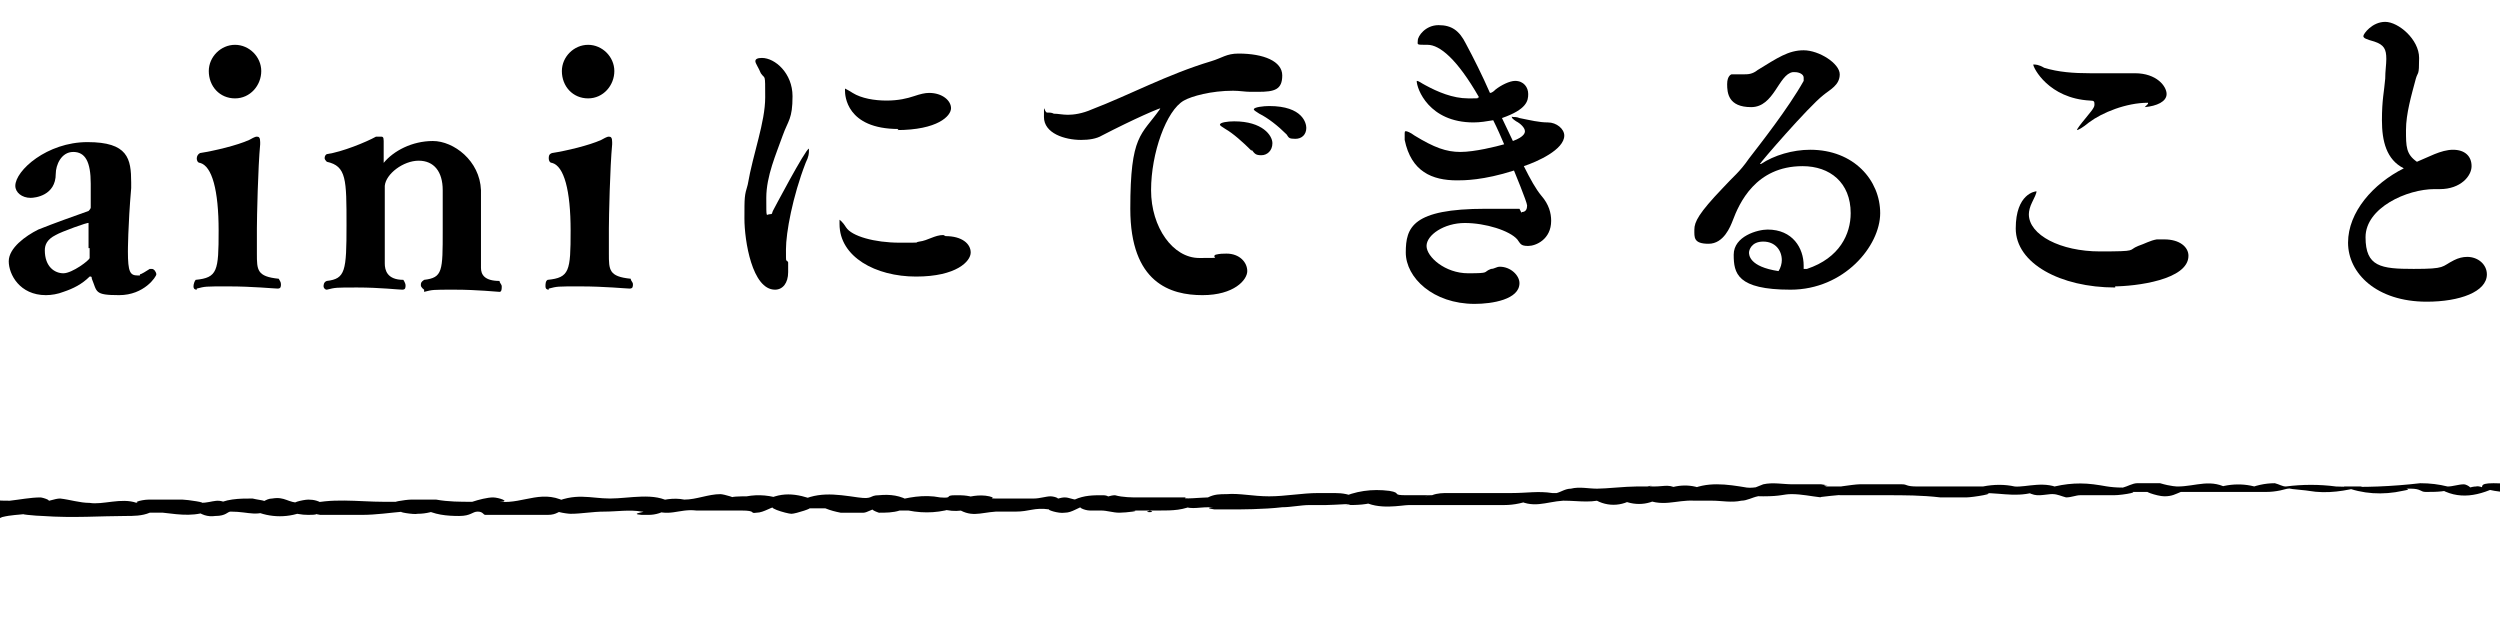
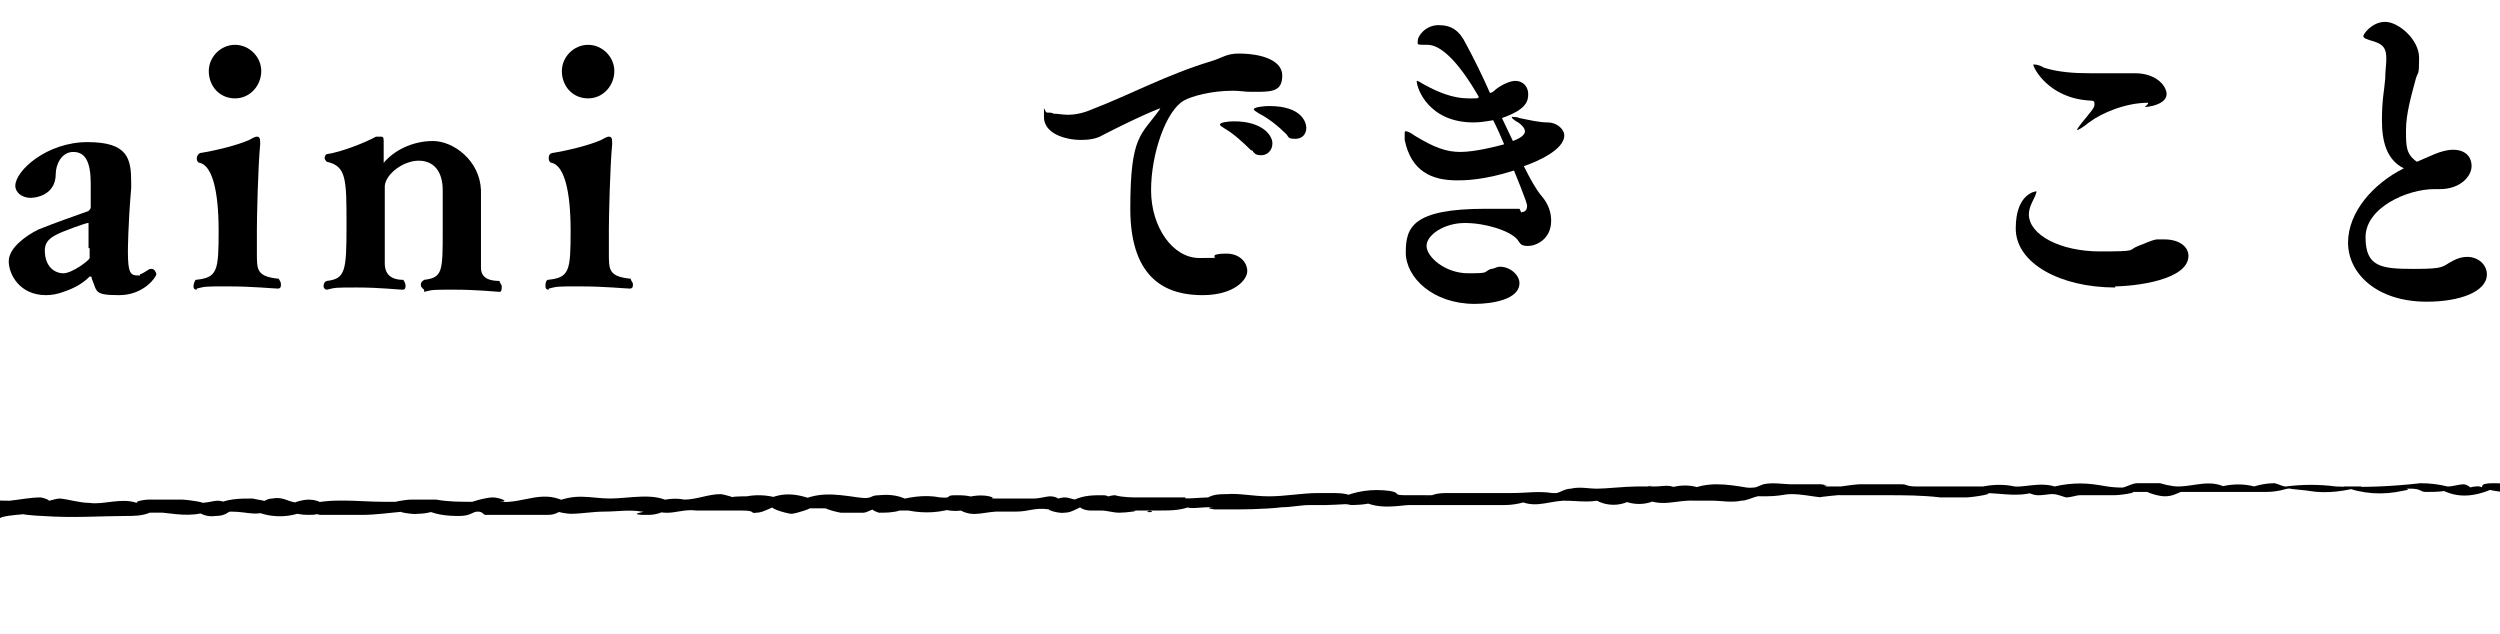
<svg xmlns="http://www.w3.org/2000/svg" id="_レイヤー_1" data-name=" レイヤー 1" version="1.1" viewBox="0 0 228.7 58">
  <defs>
    <style>
      .cls-1 {
        fill: #000;
        stroke-width: 0px;
      }

      .cls-2 {
        isolation: isolate;
      }
    </style>
  </defs>
  <g id="_グループ_55" data-name=" グループ 55">
    <g id="aini" class="cls-2">
      <g class="cls-2">
        <path class="cls-1" d="M12.8,25.1c.1,0,.6-.3.9-.5h.2c.2,0,.4.3.4.5s-1.1,1.9-3.4,1.9-2-.3-2.5-1.5q0-.2-.1-.2h-.1c-.7.7-1.5,1.1-2.4,1.4-.5.2-1.1.3-1.6.3-2.4,0-3.4-1.9-3.4-3.1s1.5-2.3,2.7-2.9c1.5-.6,3.2-1.2,4.6-1.7,0,0,.2-.2.2-.3v-2.2c0-2-.5-2.9-1.6-2.9s-1.6,1.2-1.6,2c0,2-1.9,2.2-2.3,2.2-.8,0-1.4-.5-1.4-1.1,0-1.4,2.9-4,6.6-4s4,1.5,4,3.7,0,.3,0,.5c-.3,3.5-.3,5.8-.3,5.8,0,1.9.2,2.2.9,2.2h.2ZM8.1,22.6v-2.2h0c0-.1-2.5.8-3,1.1-.8.4-1,.9-1,1.4,0,1.5.9,2.1,1.7,2.1s2.4-1.2,2.4-1.4v-.9h-.1Z" />
        <path class="cls-1" d="M18,26.5c-.2,0-.3-.1-.3-.3s.1-.5.2-.6c2-.2,2.1-.8,2.1-4.5s-.6-5.9-1.7-6.2c-.2,0-.3-.2-.3-.4s.1-.4.3-.5c1.3-.2,3.4-.7,4.5-1.2.2-.1.5-.3.7-.3s.3.1.3.5v.2c-.2,2.1-.3,6.7-.3,7.7v2.3c0,1.5,0,2.1,2,2.3.1.2.2.3.2.5s0,.4-.3.4-2.3-.2-4.5-.2-2.1,0-2.9.2h0ZM19.1,6.5c0-1.3,1.1-2.4,2.4-2.4s2.4,1.1,2.4,2.4-1,2.5-2.4,2.5-2.4-1.1-2.4-2.5Z" />
        <path class="cls-1" d="M38.8,26.5c0,0-.3-.2-.3-.4s0-.3.3-.5c1.7-.2,1.7-.8,1.7-4.5v-3.7c0-1.7-.8-2.7-2.2-2.7s-3,1.2-3.1,2.3v7.1c0,.6.2,1.5,1.7,1.5,0,0,.2.3.2.5s0,.4-.3.4-2.1-.2-4.1-.2-2,0-2.8.2h0c-.2,0-.3-.2-.3-.3s0-.4.3-.5c1.7-.2,1.8-.9,1.8-5.1s0-5.4-1.8-5.8c0,0-.2-.2-.2-.3s0-.3.2-.4c1.4-.2,3.6-1.1,4.5-1.6h.4c.2,0,.3,0,.3.4v.2c0,.6,0,1.4,0,1.8s0,0,0,0h0c.9-1.1,2.6-2,4.5-2s4.3,1.8,4.4,4.5v7.1c0,.6.3,1.2,1.7,1.2,0,.2.2.3.2.5s0,.5-.2.5-2-.2-4.1-.2-2,0-2.8.2h0v-.2Z" />
        <path class="cls-1" d="M50.2,26.5c-.2,0-.3-.1-.3-.3s0-.5.2-.6c2-.2,2.1-.8,2.1-4.5s-.6-5.9-1.7-6.2c-.2,0-.3-.2-.3-.4s0-.4.3-.5c1.3-.2,3.4-.7,4.5-1.2.2-.1.5-.3.7-.3s.3.1.3.5v.2c-.2,2.1-.3,6.7-.3,7.7v2.3c0,1.5,0,2.1,2,2.3,0,.2.2.3.2.5s0,.4-.3.4-2.3-.2-4.5-.2-2.1,0-2.9.2h0ZM51.4,6.5c0-1.3,1.1-2.4,2.4-2.4s2.4,1.1,2.4,2.4-1,2.5-2.4,2.5-2.4-1.1-2.4-2.5Z" />
      </g>
    </g>
    <g id="_にできること" data-name=" にできること" class="cls-2">
      <g class="cls-2">
-         <path class="cls-1" d="M74,13.8h0c0,.2,0,.5-.3,1.1-1.2,3.1-1.8,6.4-1.8,7.9s0,.8.2,1.2c0,.3,0,.6,0,.9,0,1-.5,1.6-1.2,1.6-2.1,0-2.8-4.5-2.8-6.5s0-2.1.3-3.1c.5-2.9,1.6-5.7,1.6-8s0-1.6-.4-2.2c-.2-.5-.5-.9-.5-1.1s.2-.3.6-.3c1.2,0,2.8,1.4,2.8,3.5s-.4,2.2-.9,3.6c-.6,1.7-1.5,3.7-1.5,5.7s0,1.5.3,1.5.2-.1.3-.3c0,0,3-5.7,3.3-5.7v.2ZM86.5,21.6c1.5,0,2.3.7,2.3,1.5s-1.3,2.2-5,2.2-7-1.8-7-4.8,0-.4,0-.4.3.2.6.7c.5.8,2.6,1.4,4.9,1.4s1.2,0,1.8-.1c.8-.1,1.4-.6,2.2-.6h0ZM82.2,11.8c-4.8,0-4.9-3.1-4.9-3.5s0-.2,0-.2.4.2.7.4c.8.5,2,.7,3.1.7s1.9-.2,2.5-.4,1-.3,1.4-.3c1.2,0,2,.7,2,1.4s-1.2,2-5,2h.1Z" />
        <path class="cls-1" d="M106.5,9.8c-.3,0-2.8,1.1-5.7,2.6-.5.3-1.2.4-1.9.4-1.5,0-3.4-.6-3.4-2.1s0-.4.3-.4.4,0,.6.1c.4,0,.8.1,1.3.1s1.3-.1,2.2-.5c3.4-1.3,6.9-3.2,10.9-4.4,1-.3,1.4-.7,2.5-.7,2.3,0,4,.7,4,2s-.7,1.5-2.2,1.5-.4,0-.7,0c-.5,0-1-.1-1.6-.1-2,0-3.8.5-4.5.9-1.6.9-3,4.8-3,8.2s2,6.2,4.4,6.2,1,0,1.5-.3c.4-.1.7-.1,1-.1,1.2,0,1.9.8,1.9,1.6s-1.2,2.2-4.1,2.2-6.6-1.1-6.6-7.9,1-6.7,2.7-9.1c0-.1.2-.2.2-.3h.2ZM114.5,13.8c-.8-.8-1.7-1.6-2.4-2-.3-.2-.5-.3-.5-.4,0-.2.7-.3,1.3-.3,2.6,0,3.5,1.3,3.5,2s-.5,1.1-1,1.1-.6-.1-.9-.5h0ZM117.7,12.3c-.8-.8-1.7-1.5-2.5-1.9-.3-.2-.5-.3-.5-.4,0-.2.9-.3,1.4-.3,3.1,0,3.4,1.6,3.4,2,0,.6-.4,1-1,1s-.6-.1-.8-.4Z" />
        <path class="cls-1" d="M139.2,19.4c.4,0,.5-.3.5-.6s-1.2-3.2-1.2-3.2c-2.8.9-4.6.9-5.2.9-2.3,0-4.2-.8-4.8-3.7v-.6c0-.1,0-.2.1-.2s.4.1.8.4c1.8,1.1,2.9,1.5,4.2,1.5s3.3-.5,4-.7c-.3-.7-.6-1.4-1-2.2-.6.1-1.2.2-1.8.2-4.1,0-5.2-3.1-5.2-3.8s0,0,0,0c.2,0,.4.2.8.4,1.1.6,2.5,1.2,3.9,1.2s.6,0,1-.1h0c-2-3.5-3.6-4.8-4.7-4.8s-.9,0-.9-.4.7-1.4,1.9-1.4,1.9.5,2.5,1.7c.7,1.3,1.5,2.9,2.2,4.5.2,0,.4-.2.5-.3.5-.4,1.3-.8,1.8-.8.8,0,1.2.6,1.2,1.2s-.1,1.4-2.4,2.2l1,2.1c1.1-.4,1.1-.8,1.1-.9,0-.3-.4-.7-.8-.9-.3-.2-.4-.3-.4-.4s0,0,.1,0,.4,0,.6.1c1,.2,1.8.4,2.6.4s1.5.6,1.5,1.2c0,1.3-2.5,2.4-3.7,2.8.6,1.2,1.1,2.1,1.6,2.7.7.8.9,1.6.9,2.3,0,1.7-1.4,2.3-2.1,2.3s-.7-.2-1-.6c-.7-.8-2.9-1.5-4.8-1.5s-3.5,1.1-3.5,2.1,1.7,2.5,3.8,2.5,1.3-.1,2.1-.4c.3,0,.5-.2.8-.2,1,0,1.8.8,1.8,1.5,0,1.5-2.5,1.9-4.1,1.9-3.8,0-6.3-2.4-6.3-4.7s.6-4,7.3-4,2.1,0,3.1,0h0l.2.4Z" />
-         <path class="cls-1" d="M165.3,24.6c3-1,4-3.2,4-5.1,0-2.8-1.9-4.3-4.4-4.3-4.3,0-5.8,3.4-6.4,5-.2.5-.8,2.1-2.2,2.1s-1.3-.6-1.3-1.3.4-1.5,2.6-3.8c1-1.1,1.5-1.4,2.4-2.7,1-1.3,3.6-4.6,5-7.1v-.3c0-.3-.4-.5-.8-.5h-.2c-1.3.2-1.7,3.2-3.8,3.2s-2.2-1.3-2.2-2.1.4-.9.4-.9c.1,0,.3,0,.5,0h.6c.4,0,.8,0,1.3-.4,1.8-1.1,2.8-1.8,4.2-1.8s3.3,1.2,3.3,2.2-.9,1.4-1.5,1.9c-1.4,1.1-5.8,6.2-5.8,6.3h.1c1.2-.8,2.9-1.3,4.5-1.3,4,0,6.4,2.8,6.4,5.8s-3.3,7-8.2,7-5.2-1.5-5.2-3.2,2.2-2.3,3.1-2.3c2.3,0,3.3,1.7,3.3,3.3v.3h.3ZM163,23.8c0-.9-.6-1.7-1.7-1.7s-1.3.8-1.3,1,0,1.3,2.7,1.7c.2-.3.3-.7.3-1Z" />
        <path class="cls-1" d="M193.5,26.3c-5,0-9.1-2.2-9.1-5.4s1.8-3.4,1.9-3.4,0,0,0,0c0,.2-.2.6-.4,1s-.3.8-.3,1.1c0,1.9,2.9,3.4,6.5,3.4s2.5-.1,3.5-.5c.6-.2,1.1-.5,1.7-.6h.7c1.4,0,2.2.7,2.2,1.5,0,2.2-4.8,2.8-6.9,2.8h.2ZM196.5,9.4c-2,0-4.2.9-5.4,1.8-.6.5-1,.7-1.1.7s0,0,0,0c0-.1.3-.5.8-1.1.3-.4.8-.9.8-1.2s0-.4-.4-.4c-3.8-.2-5.2-3-5.2-3.3s0,0,0,0c.2,0,.5,0,1,.3,1.3.4,2.7.5,4.2.5s1.8,0,2.7,0h1.4c2,0,2.9,1.2,2.9,1.9s-.9,1.1-2,1.2l.3-.3Z" />
        <path class="cls-1" d="M222.7,17.3c-2.5,0-6.3,1.7-6.3,4.4s1.4,2.9,4.4,2.9,2.5-.2,3.7-.8c.4-.2.8-.3,1.2-.3,1,0,1.8.7,1.8,1.6,0,1.6-2.5,2.5-5.5,2.5-4.6,0-7.2-2.6-7.2-5.4s2.3-5.4,5.1-6.8c-1.6-.8-2-2.5-2-4.4s.2-2.6.3-3.8c0-.7.1-1.3.1-1.8,0-.9-.2-1.3-1.1-1.6-.7-.2-1-.3-1-.5s.8-1.3,2-1.3,3.1,1.6,3.1,3.3-.1,1.2-.3,1.9c-.4,1.5-.9,3.2-.9,4.7s0,2.2,1,2.9c1-.4,2.2-1.1,3.3-1.1s1.7.6,1.7,1.5-1,2.1-2.9,2.1h-.6,0Z" />
      </g>
    </g>
  </g>
  <g id="_グループ_44" data-name=" グループ 44">
    <path id="_パス_86" data-name=" パス 86" class="cls-1" d="M-407.9,50.2c.6,0,3.6-.3,2-.3.9,0,1.7.2,2.6.2,1.6,0,3,.4,4.9-.8l-2,.3c1.1.3,2.2.5,3.3.5h1.7c1.8-.3-.3-.2.8-.2,2.5,0,3.3-.2,5.9,0,3.3,0,7.8-.5,11.3,0h3c1.2,0-1.3,0,.4.2h2c.9,0,1.9.2,2.9,0,.6,0,1.2-.4,1.7-.5-1.4.2.4.3.9.3h1.5c.3,0,.6-.3.9-.4.9-.2-1.7,0-.4.2,1,.2,2,.2,3,.2h6c1.7-.3-.6-.9.6-.2l1.2.3c1.2,0,2.3,0,3.5-.3,1,0,2,.3,3,.3,1.6,0,2.5-1,4.1-.2.7.2,1.4,0,2-.3.9-.6-1.6-.2.3.2h1c.8,0,1.6-.3,2.3-.3,1.9,0,2.7.4,4.4-.8l-2.3.5c2.5.9,5.2.4,8.2.4s1.4-.2,3.1-.2h2.1c1.5,0-.5,0,.9,0,2.4.2,5.3,0,7,0,1.6,0,3-.3,4.6-.3s2.3.4,3.9-.3h-1.7c0,0,.8.6.8.6.5.3,1.6,0,2-.3s0-.2,1-.2.8.2,1.2.3c1.1,0,2.3,0,3.4-.2h1.9c1.4,0,1.9.2,3.2-.6l-2,.3c.9.4,1.9.5,2.9.4h1.7c.9,0-.1,0,1-.2,1.5,0-.5,0,.9,0,.6,0,1.2,0,1.8,0h2.9c1.2,0,2.4.2,3.7,0,.6,0,1.1,0,1.7-.3,1.3-.4-1.5-.2.4,0,2.3.3,5.5.6,7.5-.7l-2,.3c1,.6,2.3.6,3.3,0h-1.7c1.4.8,2.2.5,3.6-.2l-2,.3c.7.4,1.5.5,2.3.3.5,0,.9-.4,1.4-.4-.6,0,0,.3.2.3,1.4,0,2.8.2,4.3,0,1.3-.2,2.7-.2,4,0,1.6.3,3.2,0,4.6-.6l-2,.3c.7.2,1.4.3,2.1.3s1.1-.2,0,0h1.3c1.4.3,2.8,0,4-.6l-2,.3c1.3.6,2.8.5,4,0h-1.7c.6.3,1.1.4,1.7.5,0,0,1.3,0,.5-.2-.8,0,.3.2.4.2,1.8,0,1.2,0,2.8,0,1,0,2.1-.2,3.1,0,1.2,0,2.5,0,3.6-.7l-2,.3c1.9,1.1,4.8.7,6.7-.3l-2,.3c1.4.7,3.7.5,5.2.4.4,0,.7-.5,1.1-.5-1.6,0,.2.4.5.4h1.5c1.5,0-.4,0,.5,0,.5,0,3,0,1.7,0,.6,0,3.4,0,1.8,0h4.6c2.4,0,3.1,0,5,0,1,0,2.1,0,3.1-.2.4,0,.8-.3,1.2-.4-1.8.2.2.2.4.2,1.3.3,2.6.4,4,.2,2,0,3.4.2,5.3-.6h-1.7c1.6.9,2.8.6,4.4-.2l-2,.3c1.5.9,2.1,0,3.7,0-.8,0,.5.4.8.4.6,0,1.3-.4,1.9-.4s.4,0,0,0c.3,0,.5.5.8.5.6,0,1.1-.2,1.7-.3-.8,0,0,.3.8.2.7,0,1.4-.2,2.1-.5h-1.7c1.4.8,2.2.5,3.6-.2l-2,.3c1,.5,2.3.5,3.3,0h-1.7c.7.4,1.4.5,2.1.5s2-.3,1-.2h3.4c1.6,0,2.4,0,3.7,0,.6,0,1.3-.4,1.9-.5-.7,0,.9.4,1.3.4.7,0,1.4-.2,2-.5.7-.2-1.5-.2-.4,0,.4,0,.8.2,1.2.2h3.4c1.5,0,2.9-.3,4.2-.3-.7,0,1.1.4,1.6.4.8,0,1.6-.4,2.2-.8l-2.1.3c.7.3,1.4.4,2.1.3,1.1,0,.2-.4,1.5-.3h3.9c1.7,0,6,.6,8.1-.4h-1.7c1,.5,2,.6,3.1.5,1.3,0-.8,0,.4,0s1.2,0,1.7,0c1.4,0,3.4.5,5.4-.5l-2,.3c2.5,1,4.5.2,7,.3.7,0,1.4,0,2.1,0,1.4,0-.5-.5,1.2,0,0,0,1.7,0,.2,0,.3,0,.6.2,1,.3.8,0,1.5-.2,2.2-.4,1.1,0-.9,0,0,0s.7.2,1,.3c.7,0,1.5,0,2.2,0,1.7,0,2.3-.2,3.5-.3.4,0,.8,0,1.1,0,1.1,0-1,0,.2,0,.7,0,1.3.3,2,.4,1.6.2,3.3,0,4.7-.8l-2,.3c.9.4,1.9.6,2.9.5.5,0,1-.3,1.5-.4,1.1-.2-1.5-.4,0,0s4.3,0,5.2,0,3.3-.2,1.8,0h2.1c.8.2,1.7.3,2.5.4.5,0,1-.4,1.5-.4,1,0-1-.5.3.3.7.2,1.4,0,2-.3,1-.6-1.5-.2,0,0h1.5c.7,0,1.4,0,2,.3h2.6c1.7-.2-.6-.2.5,0,.4,0,.8,0,1.2,0,2.3.2,3.5-.5,5-.2.7.2,1.5.3,2.3.3s1-.5,1.5-.6c-2.1.4-.6,0,0,.3,1.4.2,2.8.3,4.1.3s1-.2,1.5-.2c1.1,0-1.1,0,0,0,.8,0,1.7-.2,2.5-.3,1,0,2,.2,3,.4h1.1c.3,0,.5-.2.8-.3-.8,0-.9.2-.3.3,2-.3,2.3.3,4.6-.5h-1.7c.7.5,1.5.7,2.3.5.3,0,1.9-.6.2-.2.4,0,.8,0,1.1,0,.5,0,1,.2,1.6.3.5,0,2.6-.3,2-.3s1.4.3,1.9.3.8-.2,1.1-.2c1,0-.6,0,.4,0,1.9,0,2.7.6,4.6-.4l-2,.3c1.7.7,3.5.8,5.2.4,1.8-.3,0,.2,1.5,0,.9,0,1.5,0,2.3-.2,3.8-.3,7.3.8,10.4-.5h-1.7c2.2.9,4,.5,6.5.5s4.1.4,6.1-.5h-1.7c1.7.7,3.6.5,5.1-.4l-2,.3c2.7.9,6.3.6,9,.2,1.3-.2-1.8-.4-.1,0,.3,0,.6.2,1,.3.7,0,1.3,0,1.9-.3.8-.2,1.5-.2,2.3-.3-1.3,0,.9.2,1.4.2,2.8.2,5.4,0,7.6,0,.7,0,1.5,0,2.2-.3h1.2c1.7.2,3,.4,4.6-.3h-1.7c.6.5,1.2.7,1.9.6,1,0,1.1-.4,1.4-.4,1.8,0,2.4.6,4.1-.4l-2,.3c1.5.7,3.3.7,4.8,0h-1.7c.6.3,1.3.4,1.9.4,1.8,0-.6-.3,1.1,0h3.8c1.3,0,2.6-.2,3.8-.3-.8,0,1,.3,1.3.2.8,0,1.5-.2,2.2-.5h-1.7c1,.6,2.2.7,3.3.7s1.2-.4,1.7-.4-.5,0,0,0,.5.3.7.3h3c.9,0,1.8,0,2.7,0s1-.4,1.5-.4c-1.5,0,.2.3.6.3,1,0,2-.2,3.1-.2s2.3-.2,3.4,0c.7,0-1.3.2,0,.3.2,0,.4,0,.6,0,.7,0,1.3-.2,1.9-.6h-1.7c1.6.9,2.6,0,4.2.2,1.3,0,2.6,0,4.1,0s.7.3,1.4.2c.7,0,1.4-.6,2-.6-1.6,0,.8.7,1.2.7s2.2-.6,1.5-.5c-.8,0,1.2,0,1.6,0,.5.2.9.3,1.4.4.7,0,1.4,0,2.1,0,.3,0,.9-.4,1.2-.4-1,0,.2.4.2.4.6,0,1.3,0,1.9-.2-.4,0,.9,0,.8,0,1.5.3,3,.2,4.4-.3h-1.7c1.1.5,2.3.4,3.3,0h-1.7c1.4,1,2.2.5,3.7.4-1.7,0,.7,0,1,0,.7,0-1.2,0,0,0h.8c1.3,0,1.7-.4,3.1-.2-.3,0,.8.4,1.4.3.7,0,1.2-.5,1.8-.6-.9,0,0,.4.5.4s.6,0,1,0c.6,0-1,0,0,0,.6,0,1.1.2,1.7.2s2.3-.2,1-.2c.6,0,1.2,0,1.7,0,1,.2-.9.2.2,0h.8c1.1,0,2.2,0,3.3-.6h-1.7c1.2.6,1.7.3,2.9.3s-.9,0,.5.2h1.5c.8,0,3,0,4.7-.2.8,0,1.7-.2,2.5-.2s2.9,0,1.5,0c.7,0,3.2-.2,1.8,0,1,0,2,0,3-.4h-1.5c1.5.9,3.6.4,4.3.4h2.2c1.9-.3-1.2,0,0,0h1.1c1.6,0,2.4,0,3.9,0,1,0-1,0,.3,0h1.2c.9,0,1.9-.2,2.7-.6h-1.7c1.6,1,2.8.3,4.4.2,1.6,0,2.6.3,4.3-.3h-1.7c1.2.9,2.8.9,4,0h-1.7c1.3.8,2.8.8,4,0h-1.7c1.8,1,3.1.2,4.8.3,1,0-.7,0,.6,0s.7,0,1,0c.9,0,1.8.2,2.7,0,.5,0,1-.3,1.5-.4,1.1-.2-1.2,0,.5,0s1.8-.2,2.6-.2c.9,0,1.8.2,2.7.3-.8,0,2.5-.3,1.6-.2-.7,0,1.4,0,1.7,0h2.6c1.7,0,3.3,0,5,.2h2.4c.5,0,3.1-.4,1.5-.4,2,0,3.3.5,5.4-.3h-1.7c1.1.7,1.4.5,2.5.4,1.5,0-1.6-.2.2,0,.4,0,.8.2,1.2.3.5,0,.9-.2,1.3-.2.9,0-.5,0,.5,0s1.8,0,2.6,0,3-.4.8-.3h2.6c-1.1-.2.5.4,1.2.4s1-.2,1.5-.4c-.8,0,.1,0,.4,0,2.5,0,5.5,0,7.4,0,.9,0,1.7-.2,2.6-.5-1.7.2.8.3,1.3.4,1.7.3,3.4,0,4.9-.4h-1.7c1.7.7,3.6.8,5.4.4,1.2-.2-.3-.2.7-.2s.9.3,1.4.3c1,0,1.9,0,2.8-.4h-1.7c1.9,1.2,3.8.8,5.9-.3l-2,.3c1.7.5,3.5.6,5.3.3h1.3c1.3,0-.5,0,.4,0h1.3c1.6,0-.6-.2.7,0,.9,0,2.1.2,2.1.2.4,0,1-.2,1.5-.2s0,.2.9.2,1.6-.4,2.5-.3c1.1.2,2.2.4,3.3.4s.9-.3,1.3-.3-.9.4.2.3c.5,0,1-.2,1.5-.4.8-.2-1.5-.3.3.2,1.6.3,3.2.3,4.8,0,.4,0,2-.4.5-.2.4,0,.9,0,1.3,0,.8.2,1.7.3,2.5.2.3,0,1.9-.7.6-.4s.3,0,.6.2c.8.2,1.7.3,2.5.2.4,0,2.1-.2.8-.2.4,0,.9.3,1.3.3s2.2-.4,1-.4.7.4,1,.4c1.9.3,3.9,0,5.7-.6h-1.7c1.8.9,2.3.2,4,0-1.6.2.5.4.9.5h2.1c2.4-.2,4.4.4,7.2-.6h-1.7c.5.4,1,.6,1.5.6s2-.2.7-.3c1.2,0,2.2.2,3.4.2h3.5c.7,0,1.4-.2,2.1,0,.4,0,.9.2,1.3.3,0,0,1.3-.2.5-.2s.1.2.2.2c.5,0,1.1,0,1.6-.2,1.4-.2-.9,0,0,0h3.9c1.1.2,2.2,0,3.2-.2h-1.7c1,.6,2.3.6,3.3,0h-1.7c.8.4,1.6.5,2.5.5s2.5-.5,1.4-.4c1.6-.2,2.8.4,4.4.3,2.8-.2,5.5-.3,8.3-.2.8.2,1.5.2,2.3,0,.6,0,1.5,0,.3-.2.4,0,.7.4,1.2.4h1.1c1.5,0-.4,0,.5,0s1.3,0,1.9,0c.9,0,1.7,0,2.6,0,.4,0,.7-.3,1.1-.4,1.3-.2-1.1,0,0,0,1.9-.2,2.4.7,4.6-.4l-2,.3c1.1.6,1.4.3,2.5.3s-1,0,0,0c.5,0,1-.2,1.5-.2,1.3,0,2.7.2,4,.3.8,0,1.6.2,2.4,0,.5,0,.9-.5,1.3-.5-1.2,0-.6.4-.1.4,1.8.3,3.6,0,5.1-.7l-2.2.2c.5.5,1.2.7,1.9.7s2.9-.4,1.2-.4c1.9,0,2.7.4,4.5-.5l-2,.3c2.7.8,5.6.4,8,.5,1.5,0,2.7-.2,4.1-.3.4.2.9.3,1.3.4.9,0,1.8-.3,2.6-.8l-2.2.2c1.3,1,2.6.7,3.7.7h2.1c.5,0,2.8-.4,1.2-.2,2.4-.3,4,0,6.7,0,1.2,0-.2,0,.2,0s.6.2,1,.2,2.5-.4,1.8-.4c1.4,0,2.9.3,4.3.2,1.3,0,2.6-.2,3.9,0,1.1,0-.9,0,.2.2.3,0,.6,0,1,0,.9,0,1.9-.3,2.6-.9l-2,.3c.6.4,1.4.6,2.1.6,1.1,0,3.1-1.6,1.1-1.6s-.7,0-1-.3c-.7-.2-1.4,0-2,.3-1.1.7.7,0,0,0s-.5-.2-.8-.3c-.5,0-1,.2-1.5.2-1.4,0-2.6-.2-3.3,0-2.4.2-4.9.2-7.3,0-1,0-4.2,0-5.1,0-2.2.2-4.1-.4-6.9.4h1.5c0,0-.8-.4-.8-.4-.7-.4-1.6-.3-2.2.2l-.8.5,2-.3c-.9-.4-1.9-.6-2.9-.5-.5,0-1,.3-1.5.4-1.2.2,1.7,0,0-.2s-3.5-.4-5.2,0c-2,.2-3.1,0-4.8,0s-1.8,0,0,.3c-.5,0-1-.2-1.5-.2-1,0-2,0-3,.5h1.5c0,0-.8-.4-.8-.4-.7-.4-1.6-.3-2.2.2-1.2.6,1,0,0,0h-1.1c-.5-.2-1-.2-1.6-.2-.8,0-1.5.3-2.2.6,2.2-.4-.2-.3-.9-.4-3-.2-5.2-.6-7.7.3h1.7c-1.4-.8-2.2-.5-3.6.2l2-.3c-.9-.5-1.9-.7-2.9-.5-.5,0-1,0-1.5,0-.3,0-.5.2-.7.3-1.1.2.8,0,.1,0-2.1,0-4-.7-6,.2h1.7c-.9-.6-2-.8-3.1-.6-.3,0-.6.3-1,.3.4,0,.8-.3.2-.4h-1.3c-2.1,0-4.3,0-6.4,0-2.2.2-3.7,0-5.5,0s-4,0-5.6.6h1.7c-.8-.4-1.7-.5-2.5-.3-1,0,1.1,0-.5,0h-1.3c-1.7,0-3.6-.3-5.2.5h1.7c-.6-.3-1.1-.4-1.7-.5,0,0-1.7,0-.2.2-.2,0-.6-.2-.8-.3-1.1,0-2.2,0-3.3.3-2.6.2-5.6-.8-8,.3h1.7c-.5-.4-1.1-.6-1.7-.6s-.5.2-.8.2c-1.3,0,.5,0-.2,0-1,0-1.9,0-2.9-.3-1,0-2,.3-3,.5-.9-.2-1.9-.4-2.9-.5-.6,0-1.1.3-1.7.5-.6,0,1.8.2.3-.2-.2,0-.4-.2-.7-.2-.7,0-1.2.3-1.8.4,1.3,0,0,0-.6,0-2,0-4-.6-6.3.6l2-.3c-1.3-.6-2.8-.3-4.1-.4-1.4-.2-2.9,0-4.1.7l2-.3c-1.3-.6-2.7-.7-4-.6-.3,0-.7.3-1,.3-.8,0,1.4-.3,0,0-.4,0-1.1.2-1.5.2-1.3,0-2.6-.4-3.9-.4s-2.2.5-.5.3c-.6,0-1.4,0-2,.2-.3,0-.7,0-1,0-.6-.2-1.3-.3-1.9-.4-.6,0-1.3,0-1.9.2-1.6.2.8,0-1,0-.8,0-1.4.3-2.1.3,1.6,0-.4-.2-.8-.2-1.2-.2-2.4,0-3.5.4h1.7c-1.9-.9-2.2-.4-4-.3-1.5,0-2.8-.3-4.3-.3s-.8.4-1.2.5c.7,0-.2-.3-.4-.2-.4,0-.8.2-1.1.2,1.2.2.3-.4,0-.4-.5,0-1,.2-1.5.2-1.2,0,1.2,0,0,0-.8-.2-1.6-.3-2.5-.3-2.6.3-5.1.4-7.7.3-1.5-.2-3.1-.2-4.6,0-1.7.4,1.6.2,0,0-.3,0-.6-.2-1-.3-.9,0-1.8.2-2.7.6h1.7c-1.6-.7-3.3-.6-4.8,0h1.7c-1.7-1.1-3.1-.3-4.8-.3,0,0-.6,0-1.6-.3h-2.1c-.4,0-.9.3-1.3.4-1.5.2,1.3,0,0,0s-1.8-.2-2.7-.3c-1.6-.2-3.1,0-4.6.5h1.7c-1.4-.9-3.3-.2-4.3-.3-.9-.2-1.9-.2-2.9,0-.6,0-1.6.4.3,0h-6.1c-1.2,0,.9,0-.2,0s-.9-.2-1.4-.2h-1.5c-1.1,0,1,0-.3,0s-2.6,0-2.1,0c-.5,0-3.1.4-1.5.2h-1.5c-.8-.2.9,0-.5-.2h-2.6c-.9,0-1.8-.2-2.7,0-.5.2-1,.4-1.5.6,1.8-.6.7-.2,0-.3-1.8-.3-3.7-.6-5.4.3h1.7c-1.3-.7-2.8-.6-4,0h1.7c-1.1-.7-1.4-.4-2.5-.4s.5-.2-.6,0h-1c-1,0-2.8.2-3.6.2s-1.6-.2-2.4,0c-.5,0-.9.3-1.3.4,1,0-.2,0-.4,0-1.3-.2-2.3,0-3.7,0h-1c-1.4,0,.3,0-.6,0s-1.3,0-2,0h-2.2c-.5,0-1,0-1.5.2-1.2.2-.4,0,.3,0h-2.6c-1.5,0-.4-.2-1.6-.4-1.6-.2-3.1,0-4.6.7h1.7c-.7-.4-1.4-.5-2.1-.5-.9,0,.9,0-.3,0h-1.2c-1.5,0-3,.3-4.5.3s-2.7-.3-3.9-.2c-.6,0-1.1,0-1.7.3-.5,0-2.6.2-2,0,1,0-2.1,0-1.2,0s-1.4,0-1.8,0c1.2,0-.9,0-1.4,0s-1.4,0-2.1-.2c-.4,0-.8.2-1.1.2.8,0,.4-.2,0-.2-.9,0-1.7,0-2.6.4-1.2.3,1.4.2.2,0-.4,0-.7-.2-1.1-.2s-.8.2-1.1.2c1,0,.2-.3-.2-.3s-1,.2-1.5.2c-1.2,0,.5,0-.4,0h-1.8c-.4,0-.8,0-1.3,0-.9,0,.2,0-.6-.2-.9-.2-1.9,0-2.7.3h1.7c-.7-.4-1.4-.4-2.1-.4-1.1,0-.1.3-1.4.2-1.5-.3-3,0-4.4.4h1.7c-.9-.6-1.9-.7-2.9-.6-.9,0-.5.4-1.9.2-2.1-.3-3.9-.6-5.8.6l2-.3c-1.9-.7-3.3-.9-5.1.2l2-.3c-1.1-.4-2.2-.5-3.3-.3-.4,0-1.8,0-1.3.2.6,0-.8-.4-1.1-.4-1.1,0-2.2.5-3.3.5-1-.2-2,0-2.9.3h1.7c-1.5-1-3.8-.4-5.6-.4s-3.2-.6-5.4.5h1.7c-2.4-1.5-4.1,0-6.4-.2,1.1,0-.1-.4-.6-.4s-1.3.2-1.9.4c-1.1,0-2.2,0-3.3-.2-1.5,0,.6,0-.6,0h-1.7c-.5,0-2.3.3-.8.2h-1.7c-2.3,0-4.9-.4-7.1.3h1.7c-.5-.4-1-.5-1.5-.5s-2,.4-.7.3c-1.2,0-1.4-.6-2.6-.4-.6,0-1,.5-1.5.6,1.7-.4.5-.4-.3-.6-1.2,0-2.5,0-3.6.7h1.7c-1.3-.9-1.6-.3-2.9-.3.8,0-1.2-.3-1.6-.3-1,0-2.1,0-3.1,0-.7,0-2.1.4,0,.3h-1.1c-1.4-.5-3.1.2-4.3,0-.9,0-1.8-.3-2.7-.4-.5,0-1.1.3-1.6.3,1.3,0,0-.4-.2-.4-.9,0-1.9.2-2.8.3-.7,0-1.5,0-2.2-.2-.6,0-3.3.5-1.7.4-.8,0-1.6-.4-2.5-.3-.6,0-2.3.3-2.3.3-.9-.2-1.8-.3-2.7-.3s-1.8.4-.2.2c-.1,0-1.5,0-1,0-1-.2-2,0-2.9.3h1.7c-2-1.1-3.6-.5-5.8-.5s-1.6,0-2.9,0-1.9.2-1.3.2-.9-.2-1.3-.2-.5.2-.8.2c-.7,0,1.2,0,.1,0h-1.7c-1,0-1.9,0-3,0-2.1,0-4.9-.3-6.9.6h1.7c-1.4-.6-3.6-.2-4.1-.2-2,0-3-.6-4.9.5l2-.3c-2.8-.9-4.9-.4-7-.4s-.6.2-1,.2c-.9,0,.4,0-.3,0s-1.2-.3-1.9-.3c-1.3,0-2.5.3-3.6.9l2-.3c-1-.6-2.3-.6-3.3,0h1.7c-1.3-.6-2-.4-3.3-.3-.8,0,.9-.3-.4,0-.7,0-1.3.3-1.9.5h1.7c-1.5-.7-3.1-.8-4.6-.7-.6,0-1.5,0-2.1.2-.4,0-.8.2-1.1.2-1.2,0,1.2,0,0,0s-2.5-.3-3.8-.3-1,0-1.5,0c-.3,0-.8.4-1.1.4-1.3,0,1.1,0,0,0-1.5,0-3.1,0-4.6.2.9,0-.9-.2-1.3-.2-.7,0-1.5-.2-2.2-.2-2.7.2-6.4-.8-8.8.8l2-.3c-.9-.5-1.9-.7-2.9-.4-1.1.2-1.2.2,0,.2h-1.4c-1.9-.3-3.1-.6-5.1.3h1.7c-1.3-.6-2-.3-3.3-.2-1.3,0-2.7-.4-3.9-.3-.5,0-1,.2-1.5.2-1.4,0,.3.2-1,.2s-1-.3-1.5-.2c-.3,0-.6.3-.9.3-1.5.4,1.7,0,.2,0s-4.1-.6-6.2-.4c-.6,0-1.2.2-1.9.3-1.7.3.8,0-.8,0-1.3,0-2.6-.5-3.9-.4-.5,0-1,.4-1.5.4-.9,0,1-.2-.5-.2s-2,0-3,.3c-1.4,0,1.1,0,0,0-.3,0-.6-.3-.9-.3-.5,0-1,0-1.5,0h-3.3c-1.5.2-3.1.3-4.6.3-1-.2-2-.2-3-.2s-1.5.4-1.8.4c1.4,0-.3-.4-.8-.5-.3,0-.6.2-.9.2-1.3,0,.4,0,0,0-.7,0-1.4,0-2.1,0h-3.5c-2.6,0-5.1-.6-7.7.6h1c-.7-.5-1.4-.6-2.1-.5-.4,0-.7.4-1.1.5.9,0,1.2,0,.2-.4-.7,0-1.4-.2-2,0-1.4,0-.2.2-1.6.2-2.7,0-6.2-.9-8.6.5l2-.3c-1.7-.9-2.7-.3-4.4,0h-3.7c-1.9,0-2.4,0-3.9,0s-1.3.3-.8.3-.4-.3-.5-.3c-.8,0-1.6.2-2.4.5h1.7c-1.4-.8-2.2-.5-3.6.2l2-.3c-.5-.2-1-.4-1.5-.4s-2.3.3-.7.3c-1.3,0-2.1-.2-3.4.3h1.7c-1.4-1-2.2-.5-3.7-.4-1.4,0,1.2,0-.2,0s-.4,0-.6,0c-.7,0-1.5.3-2.1.3s0-.4-.8-.4-1.3.4-1.8.5c.2,0,.7-.4-.5-.5-.7,0-1.4.2-2.1.6h1.7c-1.1-.4-2.3-.5-3.5-.3h-2.5c-.3,0-.6,0-.9.2-.7,0,.9,0,.2,0s-1.1,0-1.6-.2c-1.2,0-2.2.4-3.5.4-2.5,0-4.1-.2-6.1-.2s-2.2.4-3.2.3c.7,0-.9-.4-1.2-.4-.7,0-1.3.3-1.9.6h1.7c-1.6-1-3.1-.3-4.8-.3s1.1,0,0,0-.9-.2-1.5-.2c-.9,0-1.8.3-2.6.8l2-.3c-1.5-.7-3.3-.7-4.8,0h1.7c-.6-.5-1.4-.6-2.1-.5-.4,0-.7.5-1.1.5.8,0,0-.2,0-.2-.8,0-1.4-.2-2.1-.3-.8,0-1.5.2-2.2.4-.7,0,1.2,0,0,0-.3,0-.7-.2-1-.2h-2.2c-1.4,0-2.7.2-4,.6h1.7c-.6-.3-1.1-.4-1.7-.5-1.3-.2.2,0-.9,0-.6,0-1.3.4-1.8.3.9,0-.7-.4-1-.4-.5,0-2.3.5-1.2.5s-.8-.4-1.2-.4c-1.1,0-2.2,0-3.3.5h1.7c-.9-.4-1.9-.4-2.8,0-1.2.2,1.2,0-.3,0s-.9,0-1.4,0c-.9,0-1.8,0-2.7,0s-1.3,0-1.9.3c-.9,0-1.8-.2-2.7-.3-1.5,0,.3,0-.6,0s-.9-.2-1.4,0c-1.6,0-3.1.2-4.6.9l2-.3c-1-.6-2.3-.5-3.3,0h1.7c0,0-.8-.5-.8-.5-.7-.2-1.4,0-2.1.3-.9.6,1.5.3,0,0h-1.6c-1,0-2.1,0-3.1,0-.6,0-3.5.4-1.9.3-.9,0-1.6-.2-2.5-.2s-2,.3-2.9.3c1.3,0-1.4-.2-1.9-.2-1.7-.2-3.4,0-5,.4h1.7c-.5-.3-1-.4-1.6-.5-.3,0-2,0-1.4.2.5,0-.7-.4-1.1-.3-.7,0-1.3.4-1.9.9l2-.3c-2.4-1-3.4-.4-5.8-.4s-4.1-.5-6.3.8l2-.3c-1.2-.8-2-.6-3.3,0h1.7c-1.9-.8-3.3,0-5.2,0-1.5,0-3,0-4.4,0-1.4.2.7,0-.4,0s-.7,0-1,0h-1.9c-1.6-.3-3.1,0-4.6.7l2-.3c-1.2-.4-2.4-.5-3.7-.3h-3.8c-.5,0-2.6,0-1.4.2-.6,0-1.4,0-2.1-.2-1.3-.2-2.6,0-3.7.9l2-.5c-1.6-.2-3,0-4.6-.2-1.2,0-2.5-.5-4.2.6l2-.3c-1.3-.6-2.7-.8-4.1-.5-.4,0-2.3.4-1,.4-.6,0-1.5-.2-2.1-.2s-1.6.2-3.1.2-2.1-.3-3.2-.2c-.6,0-1.2.2-1.8.4-1.5.3,1.4,0-.1,0s-.5,0-.7,0c-1.2,0-2.3,0-3.5.2-1.2,0-2.5-.4-3.7-.3-.3,0-.6.2-1,.2-1.1.2-.7,0,.3,0-.7-.2-1.4-.3-2.1-.3s-1.4.4-2.1.5c.8,0-.9-.3-1.2-.3h-3.5c-.6,0-1.3,0-1.8.4-.7.2,1.5,0-.5-.3-1.1-.2-2.4.2-3.5.2-1.3,0-2.5,0-3.8,0-.6,0-1.5.3-2.1.3-.9,0,1.7,0,0-.2l-1.2-.3c-2.3,0-4.6,0-6.9.3-1.9,0-1.9.6-3.8.3-.7,0-1.2-.5-1.9-.4-.3,0-.5,0-.8.2-1.9.4,1.2.2,0,.2h-3.7c-1.3,0-2.7,0-4,.2-1.4,0-2.4,1.7-.4,1.6" />
  </g>
</svg>